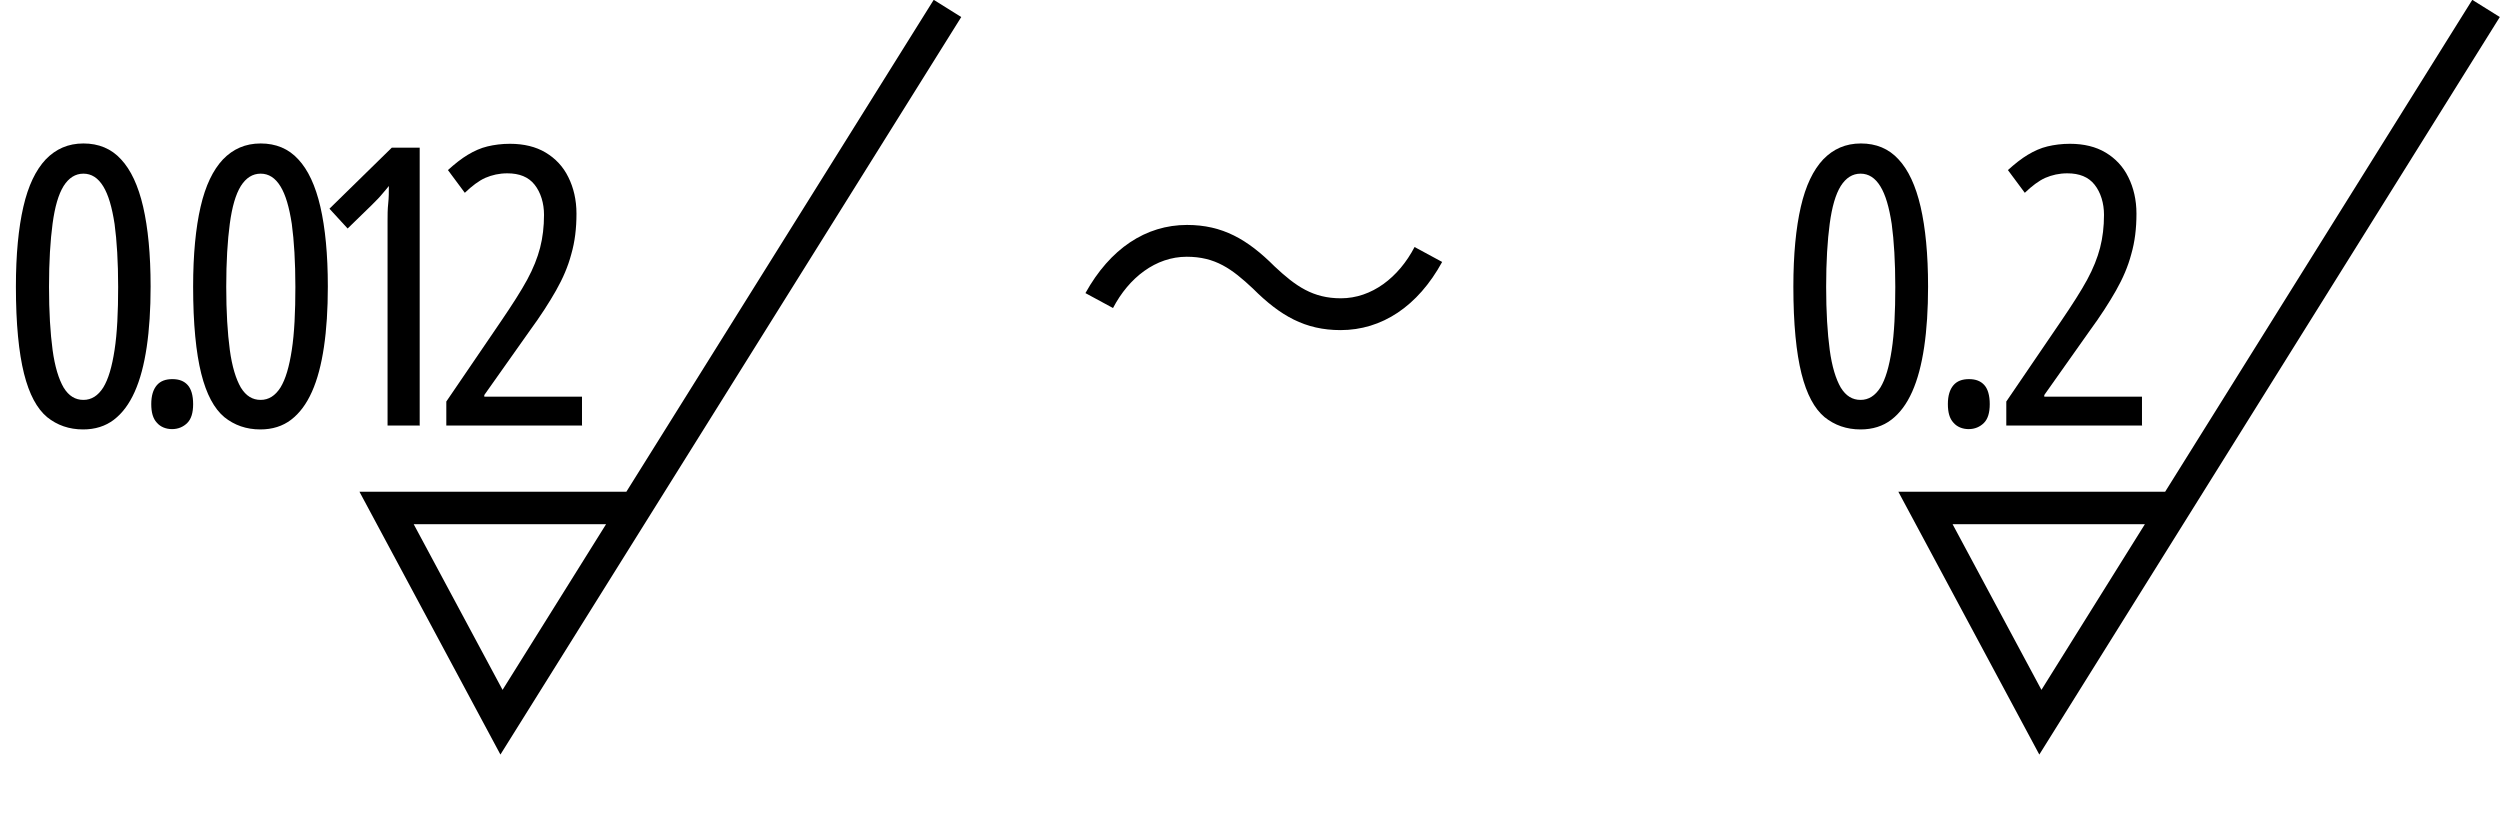
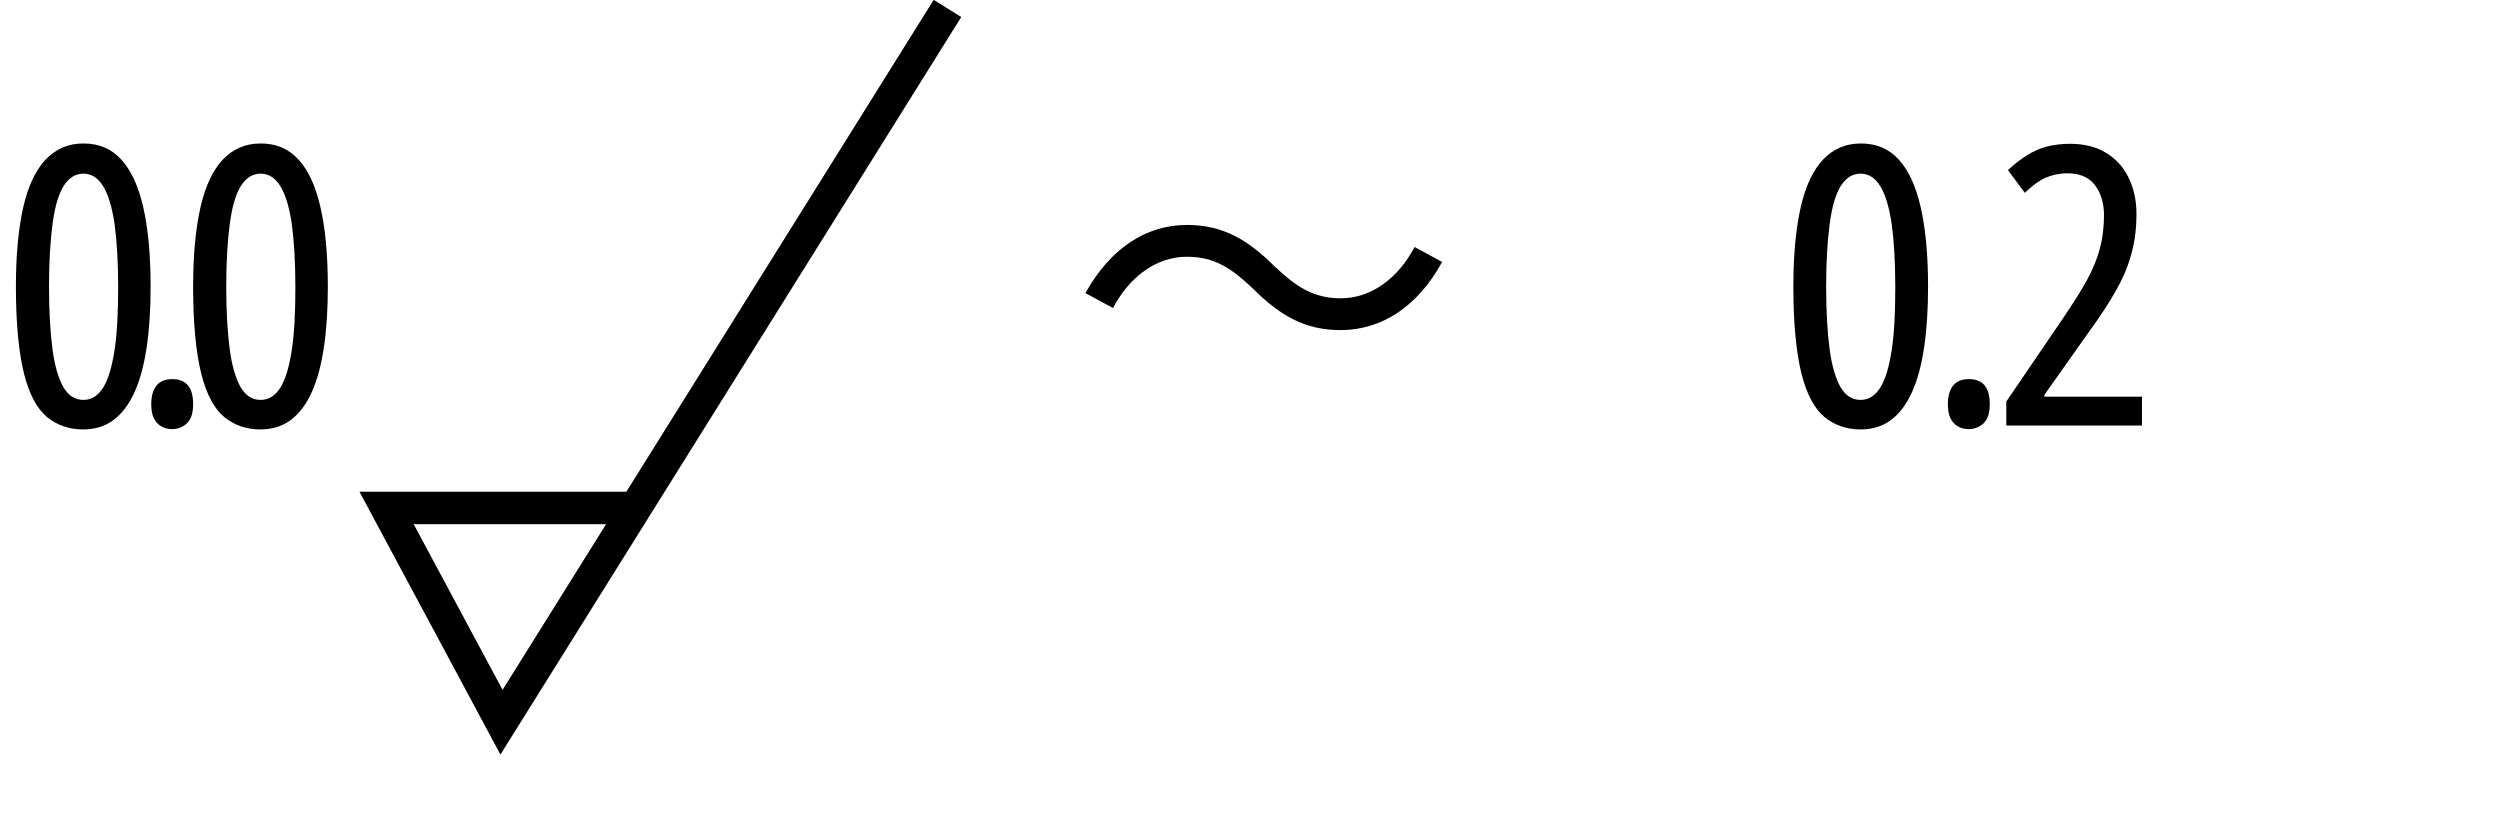
<svg xmlns="http://www.w3.org/2000/svg" id="b" width="77.02" height="25.69" viewBox="0 0 77.02 25.69">
  <g id="c">
    <polyline points="29.19 .26 15.45 22.25 11.91 15.65 19.58 15.65" fill="none" stroke="#000" stroke-miterlimit="10" />
    <path d="M4.64,8.83c0,.7-.04,1.32-.12,1.86-.08.54-.2,1-.37,1.38s-.38.66-.64.86c-.26.2-.58.3-.95.3-.43,0-.8-.13-1.11-.38-.31-.26-.55-.7-.71-1.34s-.25-1.53-.25-2.68c0-.99.08-1.81.23-2.46.15-.65.38-1.13.69-1.46.31-.32.69-.49,1.16-.49s.86.16,1.16.49c.3.32.53.81.68,1.46.15.65.23,1.47.23,2.45ZM1.51,8.83c0,.78.04,1.43.11,1.95s.19.9.34,1.16c.16.26.36.38.61.38s.45-.13.61-.38c.16-.26.27-.64.35-1.16.08-.52.11-1.17.11-1.94s-.04-1.42-.11-1.94c-.08-.52-.19-.9-.35-1.16-.16-.26-.36-.39-.61-.39s-.45.13-.61.38c-.16.26-.27.64-.34,1.16s-.11,1.17-.11,1.95Z" />
    <path d="M4.66,12.45c0-.26.06-.45.17-.58s.27-.19.48-.19.36.06.47.18.17.32.17.59-.06.46-.18.58-.28.19-.47.19-.36-.07-.47-.2c-.12-.13-.17-.32-.17-.57Z" />
    <path d="M10.1,8.83c0,.7-.04,1.32-.12,1.86-.08.54-.2,1-.37,1.38s-.38.66-.64.86c-.26.2-.58.3-.95.3-.43,0-.8-.13-1.11-.38-.31-.26-.55-.7-.71-1.34s-.25-1.53-.25-2.68c0-.99.08-1.81.23-2.46.15-.65.38-1.13.69-1.46.31-.32.69-.49,1.16-.49s.86.16,1.16.49c.3.32.53.81.68,1.46.15.65.23,1.47.23,2.45ZM6.97,8.83c0,.78.04,1.43.11,1.95s.19.9.34,1.16c.16.26.36.38.61.38s.45-.13.61-.38c.16-.26.27-.64.35-1.16.08-.52.11-1.17.11-1.94s-.04-1.42-.11-1.94c-.08-.52-.19-.9-.35-1.16-.16-.26-.36-.39-.61-.39s-.45.13-.61.38c-.16.26-.27.64-.34,1.16s-.11,1.17-.11,1.95Z" />
-     <path d="M12.94,13.11h-1v-5.77c0-.18,0-.35,0-.53,0-.18,0-.36.02-.54s.02-.36.02-.54c-.05.06-.11.14-.2.24-.08.1-.19.21-.33.35l-.74.72-.56-.61,1.92-1.88h.86v8.57Z" />
-     <path d="M17.94,13.11h-4.19v-.74l1.69-2.48c.34-.5.61-.92.8-1.27.19-.35.32-.68.4-.99.08-.31.12-.65.12-1.01s-.1-.69-.29-.93c-.19-.24-.47-.35-.84-.35-.25,0-.47.05-.68.14-.2.09-.41.25-.63.46l-.52-.7c.21-.19.41-.35.61-.47.2-.12.4-.21.61-.26.21-.05.44-.08.69-.08.43,0,.8.09,1.1.27s.54.43.7.76c.16.32.25.7.25,1.12,0,.46-.05.87-.16,1.25-.1.38-.26.75-.47,1.12s-.48.79-.81,1.24l-1.4,1.98v.05h3.01v.9Z" />
-     <polyline points="76.59 .26 62.86 22.25 59.32 15.65 66.98 15.65" fill="none" stroke="#000" stroke-miterlimit="10" />
    <path d="M59.4,8.83c0,.7-.04,1.32-.12,1.86-.08.54-.2,1-.37,1.38s-.38.66-.64.86c-.26.2-.58.3-.95.3-.43,0-.8-.13-1.11-.38-.31-.26-.55-.7-.71-1.34s-.25-1.53-.25-2.68c0-.99.08-1.81.23-2.46.15-.65.38-1.13.69-1.46.31-.32.69-.49,1.16-.49s.86.16,1.16.49c.3.32.53.81.68,1.46.15.65.23,1.47.23,2.45ZM56.26,8.83c0,.78.04,1.43.11,1.95s.19.9.34,1.16c.16.26.36.38.61.38s.45-.13.61-.38c.16-.26.27-.64.35-1.16.08-.52.11-1.17.11-1.94s-.04-1.42-.11-1.94c-.08-.52-.19-.9-.35-1.16-.16-.26-.36-.39-.61-.39s-.45.13-.61.38c-.16.26-.27.64-.34,1.16s-.11,1.17-.11,1.95Z" />
    <path d="M60.01,12.45c0-.26.06-.45.17-.58s.27-.19.48-.19.36.06.47.18.17.32.17.59-.06.46-.18.58-.28.19-.47.19-.36-.07-.47-.2c-.12-.13-.17-.32-.17-.57Z" />
    <path d="M66,13.11h-4.19v-.74l1.69-2.48c.34-.5.61-.92.8-1.27.19-.35.32-.68.4-.99.08-.31.12-.65.12-1.01s-.1-.69-.29-.93c-.19-.24-.47-.35-.84-.35-.25,0-.47.05-.68.14-.2.09-.41.25-.63.46l-.52-.7c.21-.19.41-.35.61-.47.2-.12.4-.21.61-.26.21-.05.44-.08.69-.08.43,0,.8.09,1.1.27s.54.43.7.76c.16.32.25.7.25,1.12,0,.46-.05.87-.16,1.25-.1.38-.26.75-.47,1.12s-.48.79-.81,1.24l-1.4,1.98v.05h3.01v.9Z" />
    <path d="M36.56,7.91c-.95,0-1.78.64-2.27,1.58l-.85-.46c.76-1.37,1.86-2.1,3.13-2.1,1.09,0,1.86.44,2.7,1.28.65.61,1.18.98,2.04.98.95,0,1.78-.64,2.27-1.58l.85.46c-.75,1.37-1.86,2.1-3.13,2.1-1.09,0-1.86-.44-2.7-1.28-.65-.61-1.16-.98-2.04-.98Z" />
  </g>
</svg>